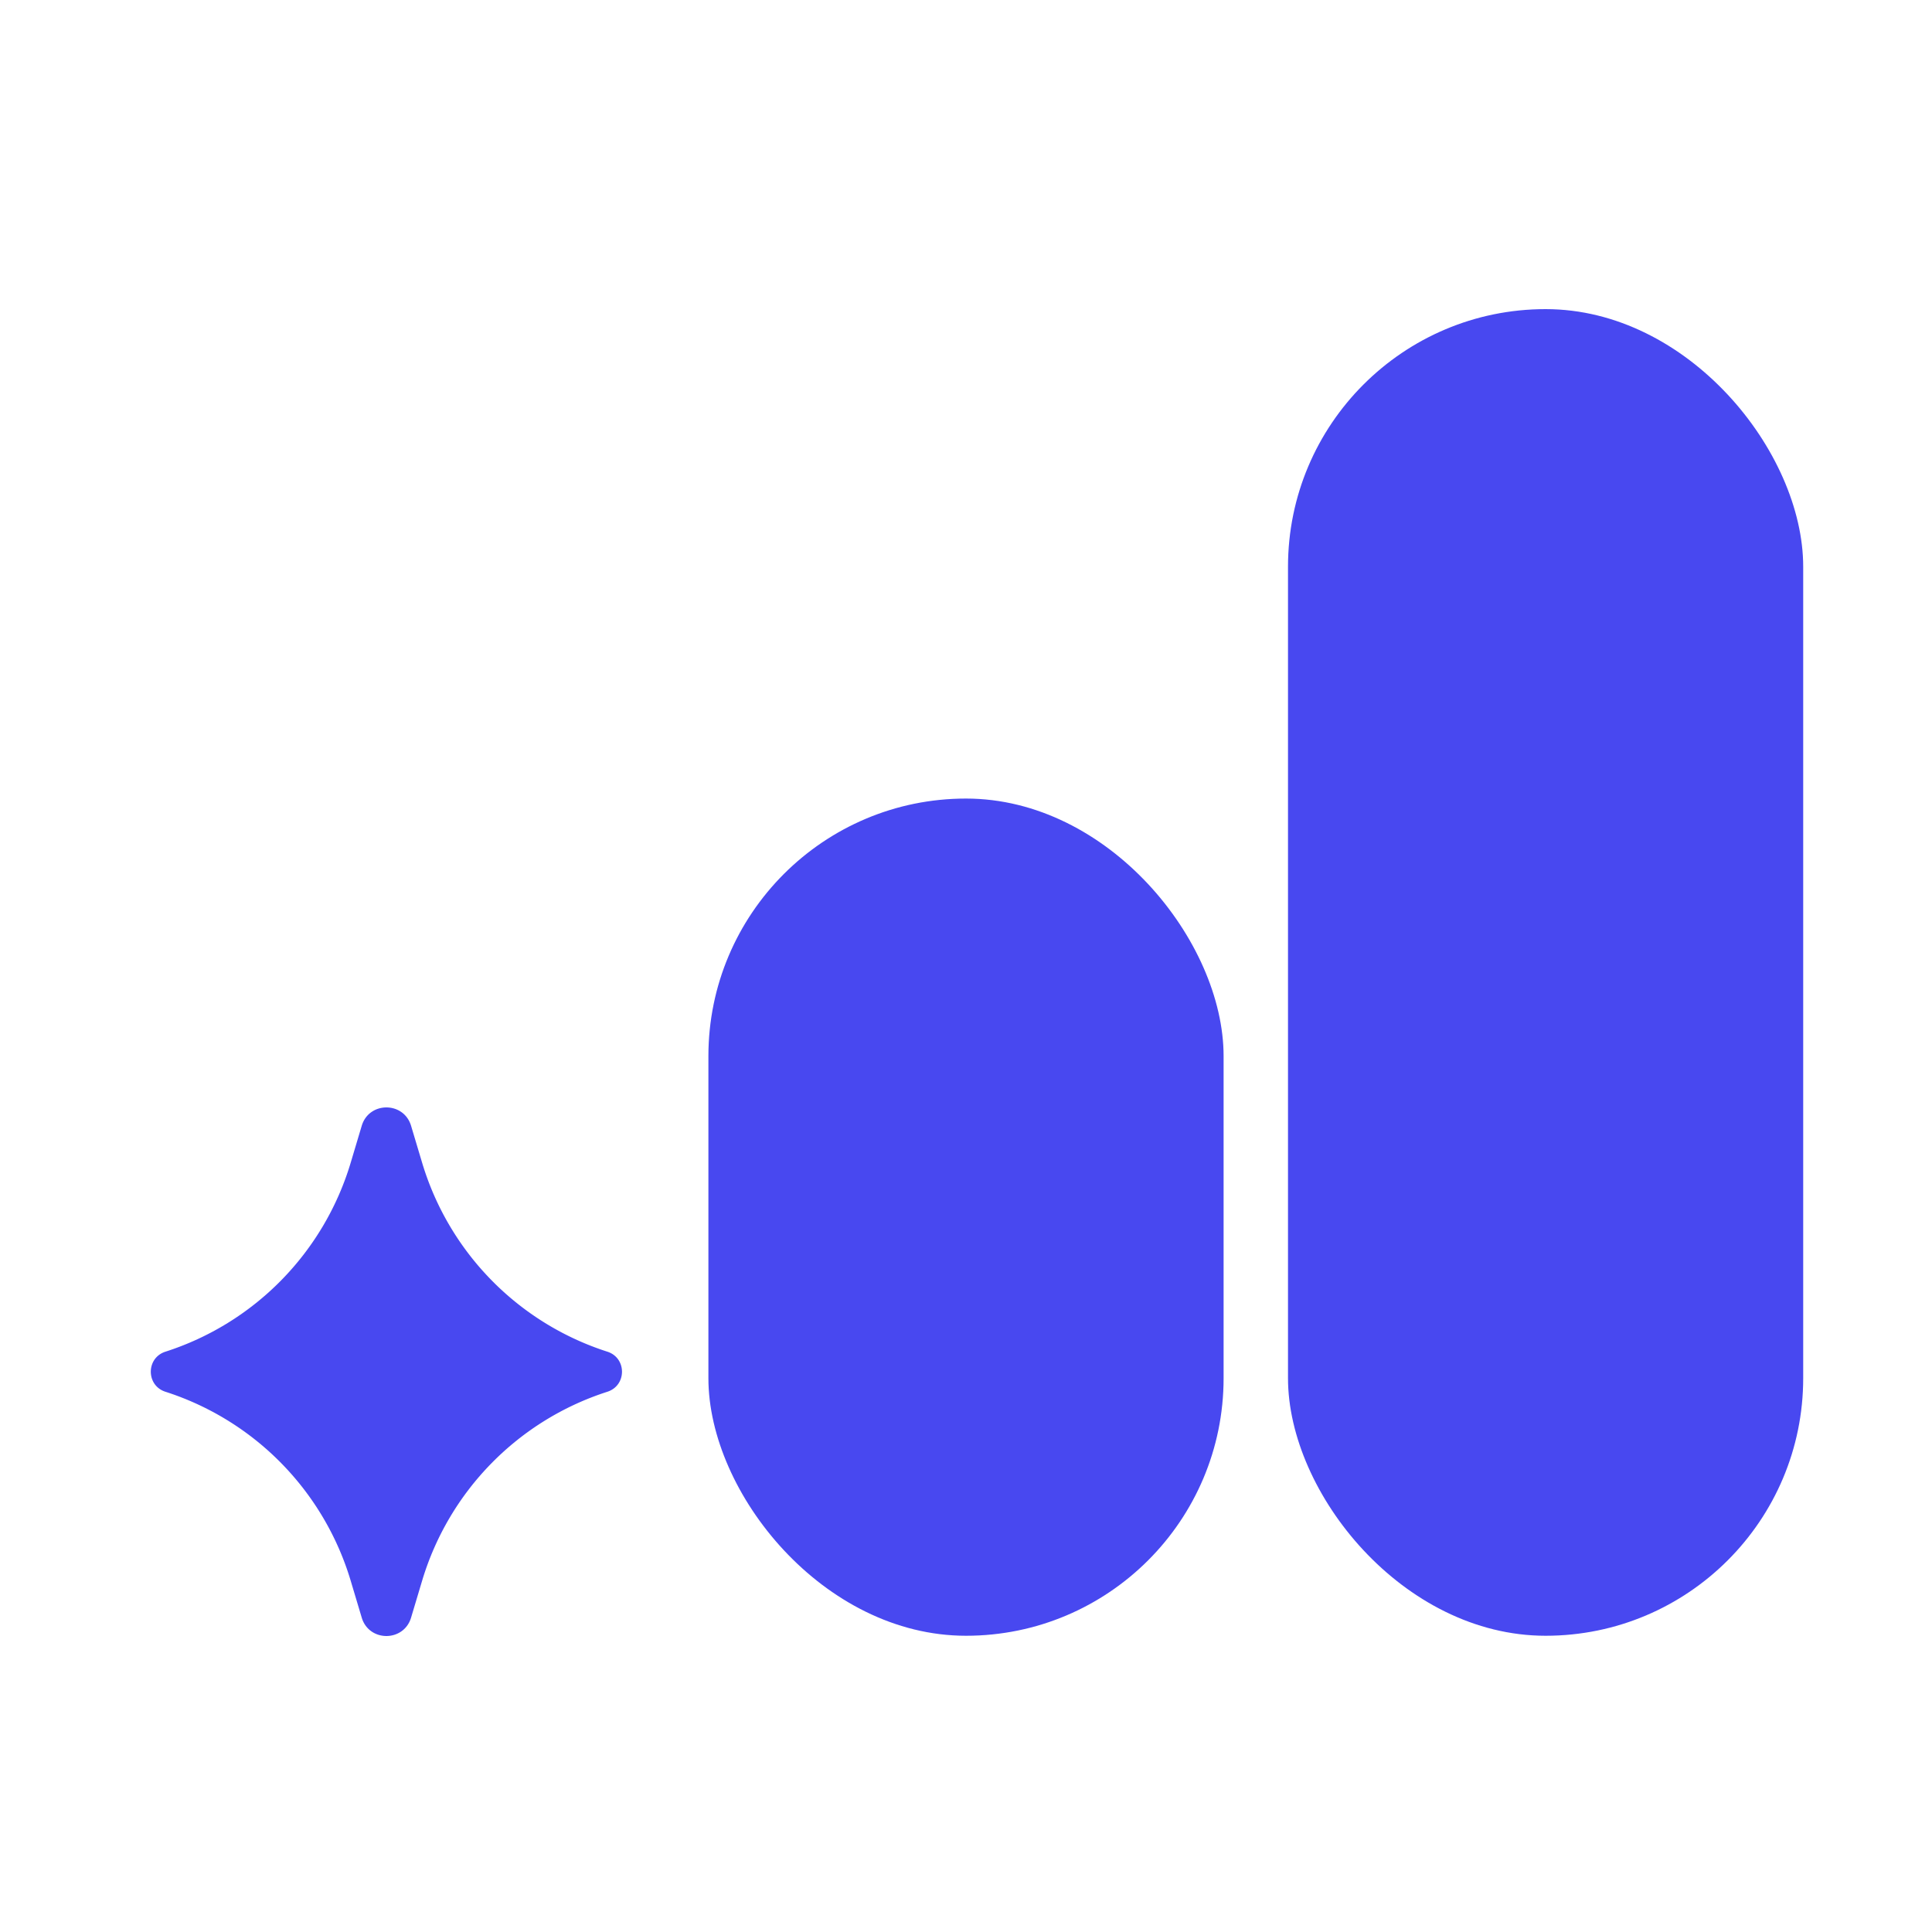
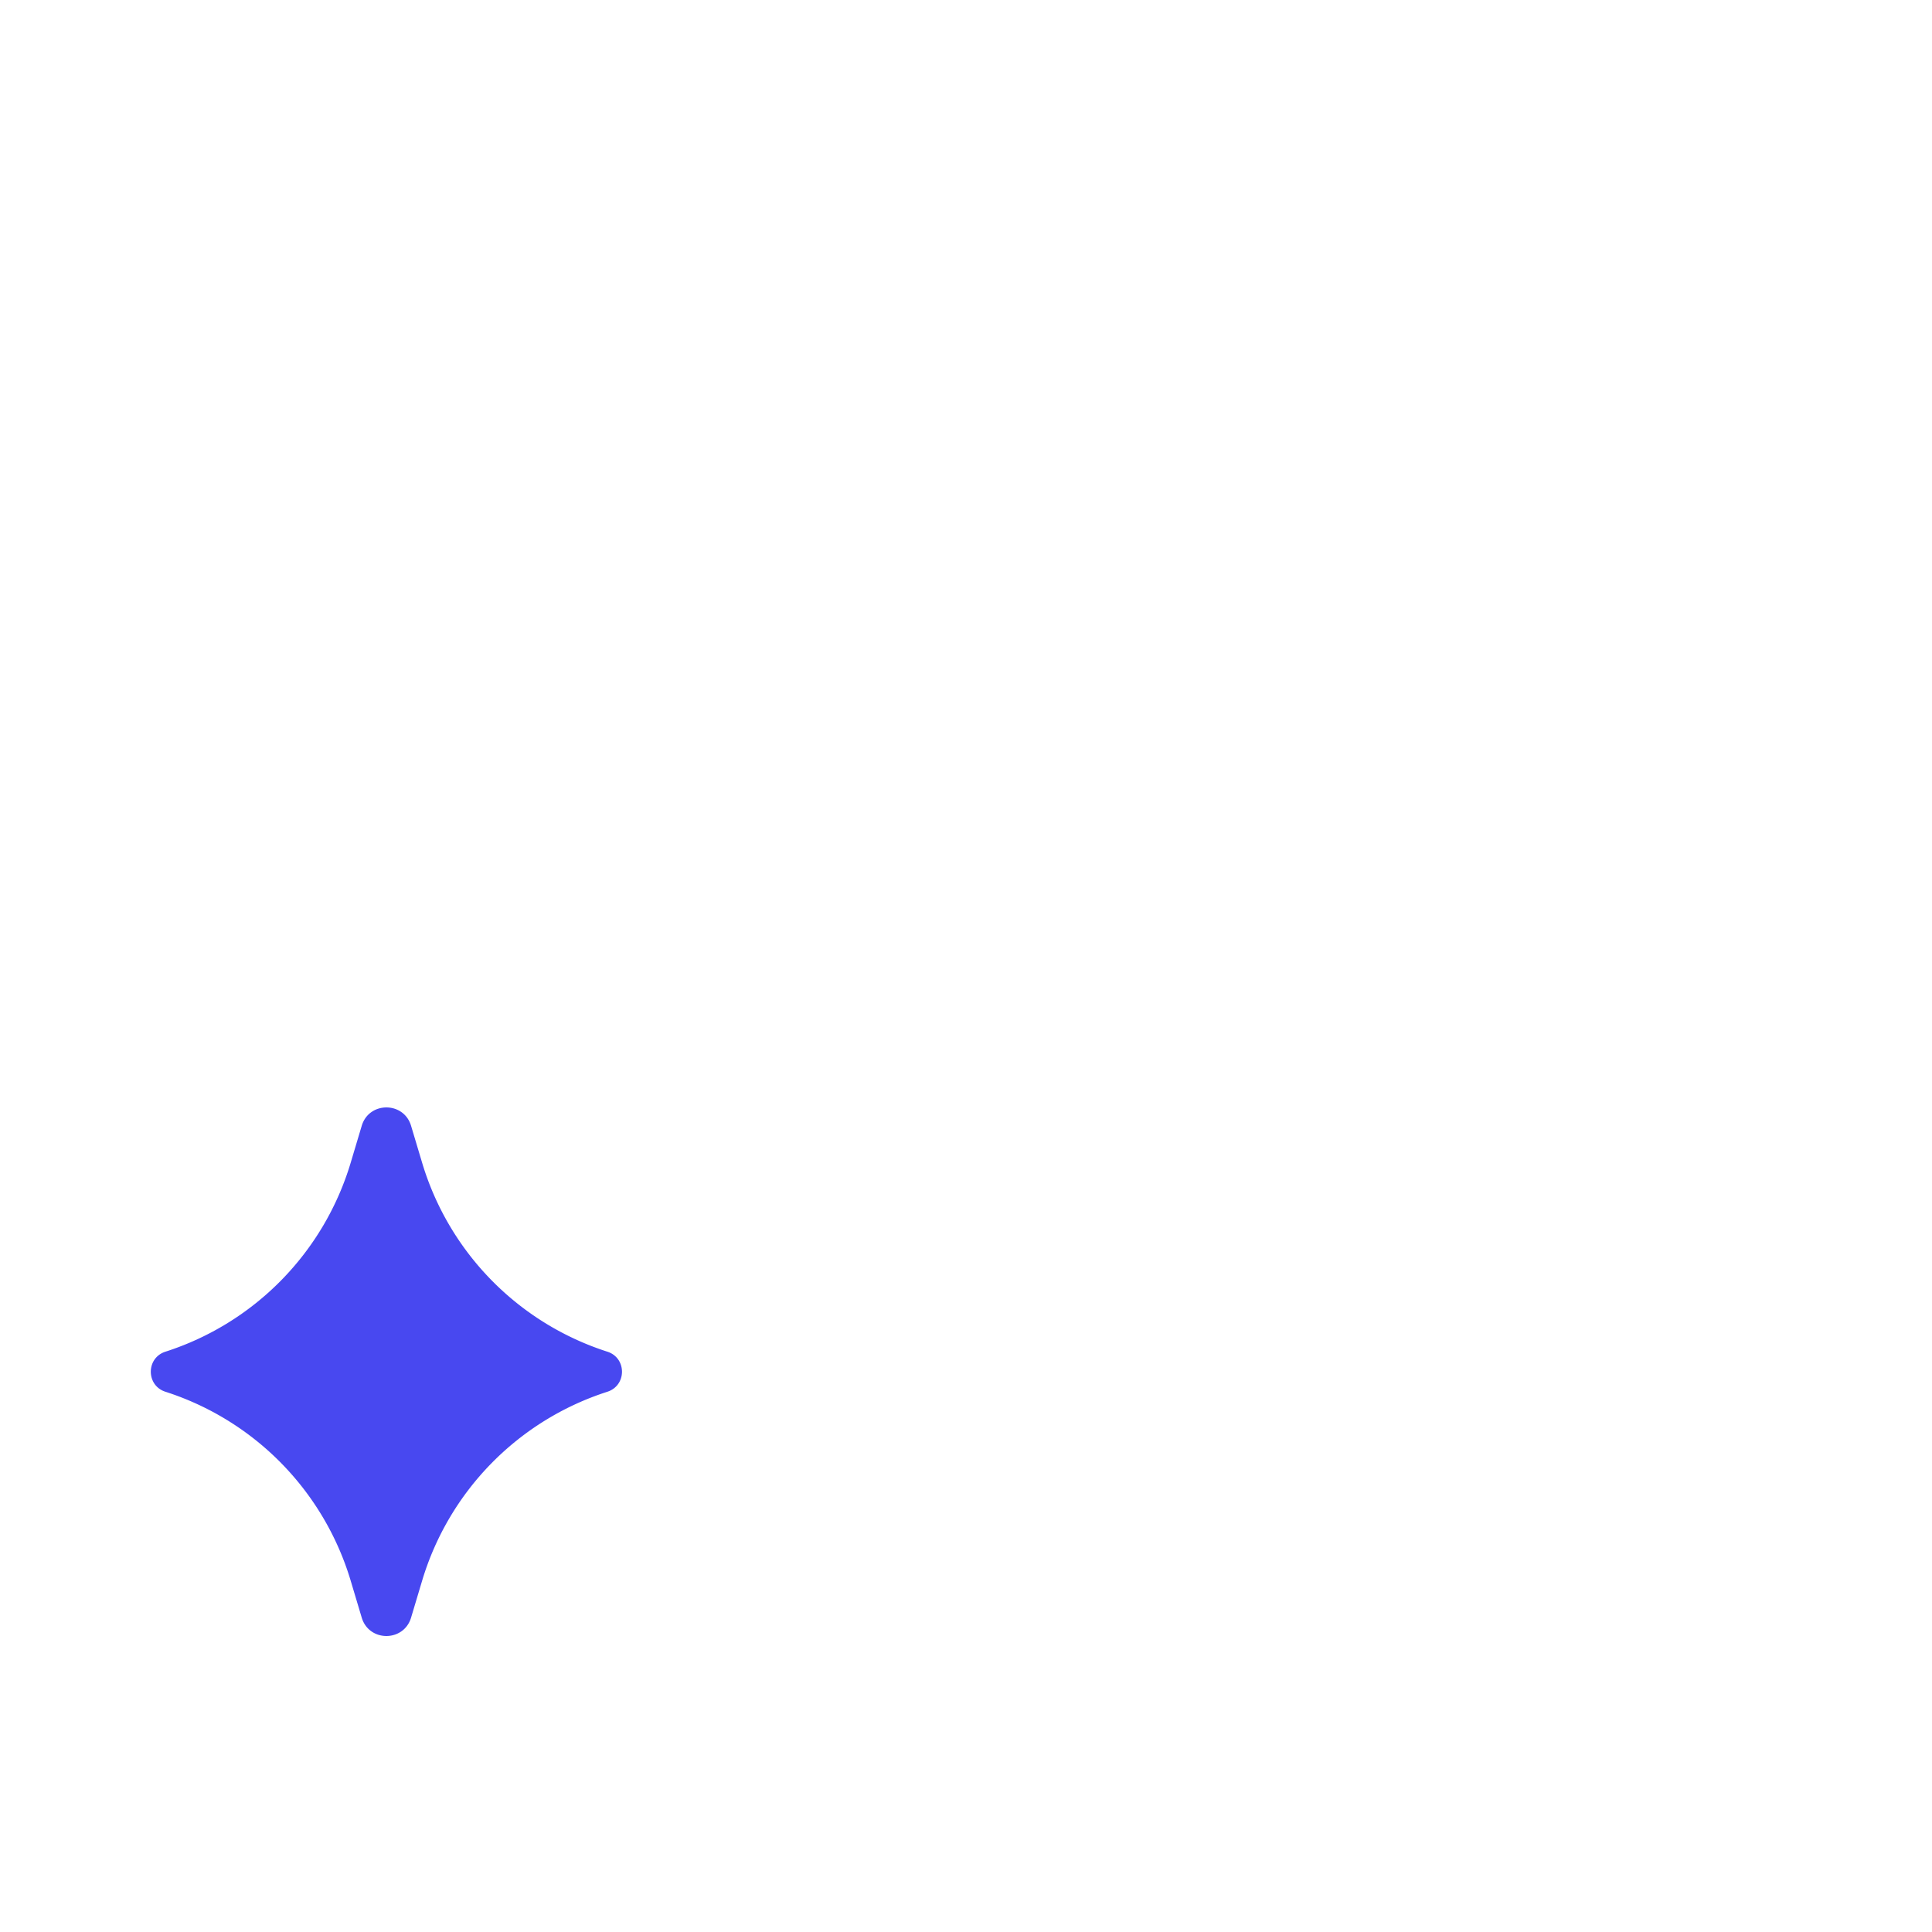
<svg xmlns="http://www.w3.org/2000/svg" width="150" height="150" fill="none">
-   <rect x="100" y="24" width="40" height="103" rx="20" fill="#4848F0" />
-   <rect x="55" y="62" width="40" height="65" rx="20" fill="#4848F0" />
  <path d="M28.084 87.408c.569-1.903 3.263-1.903 3.832 0l.855 2.857a22.054 22.054 0 0014.386 14.68c1.512.485 1.512 2.625 0 3.11a22.055 22.055 0 00-14.386 14.68l-.855 2.857c-.569 1.903-3.263 1.903-3.832 0l-.854-2.857a22.053 22.053 0 00-14.387-14.68c-1.512-.485-1.512-2.625 0-3.11a22.055 22.055 0 0014.387-14.68l.854-2.857z" fill="#4848F0" />
</svg>